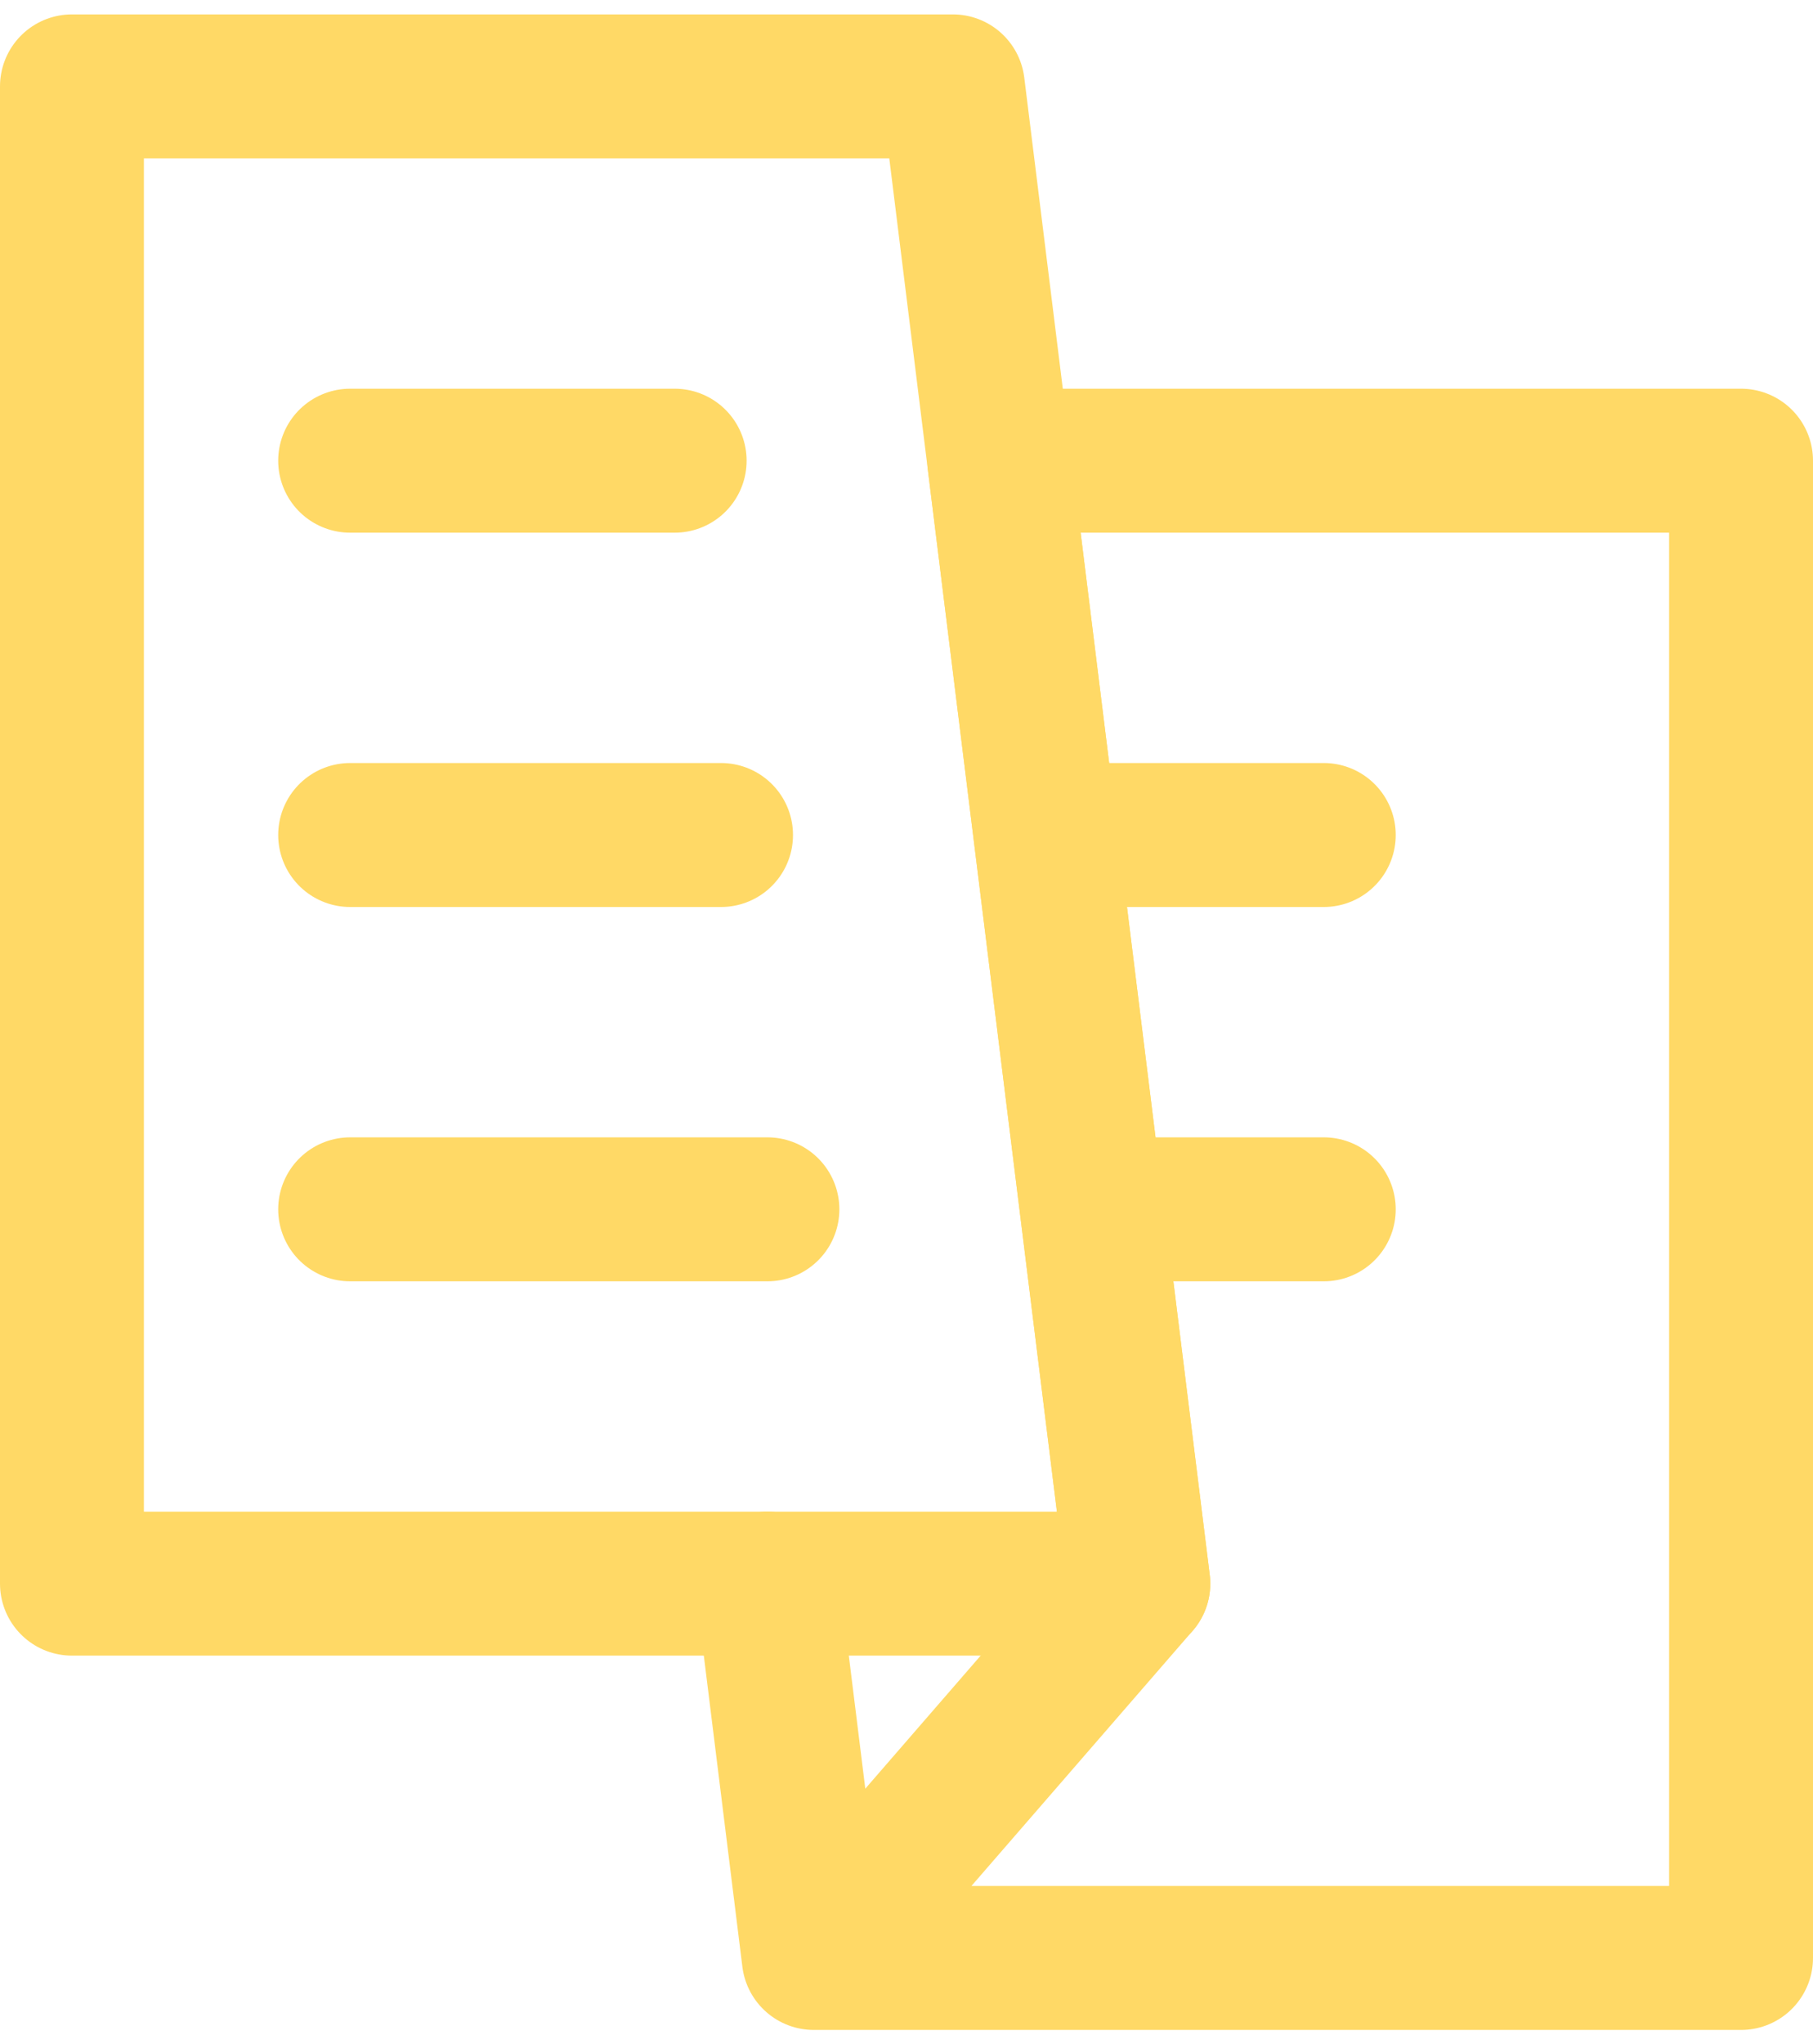
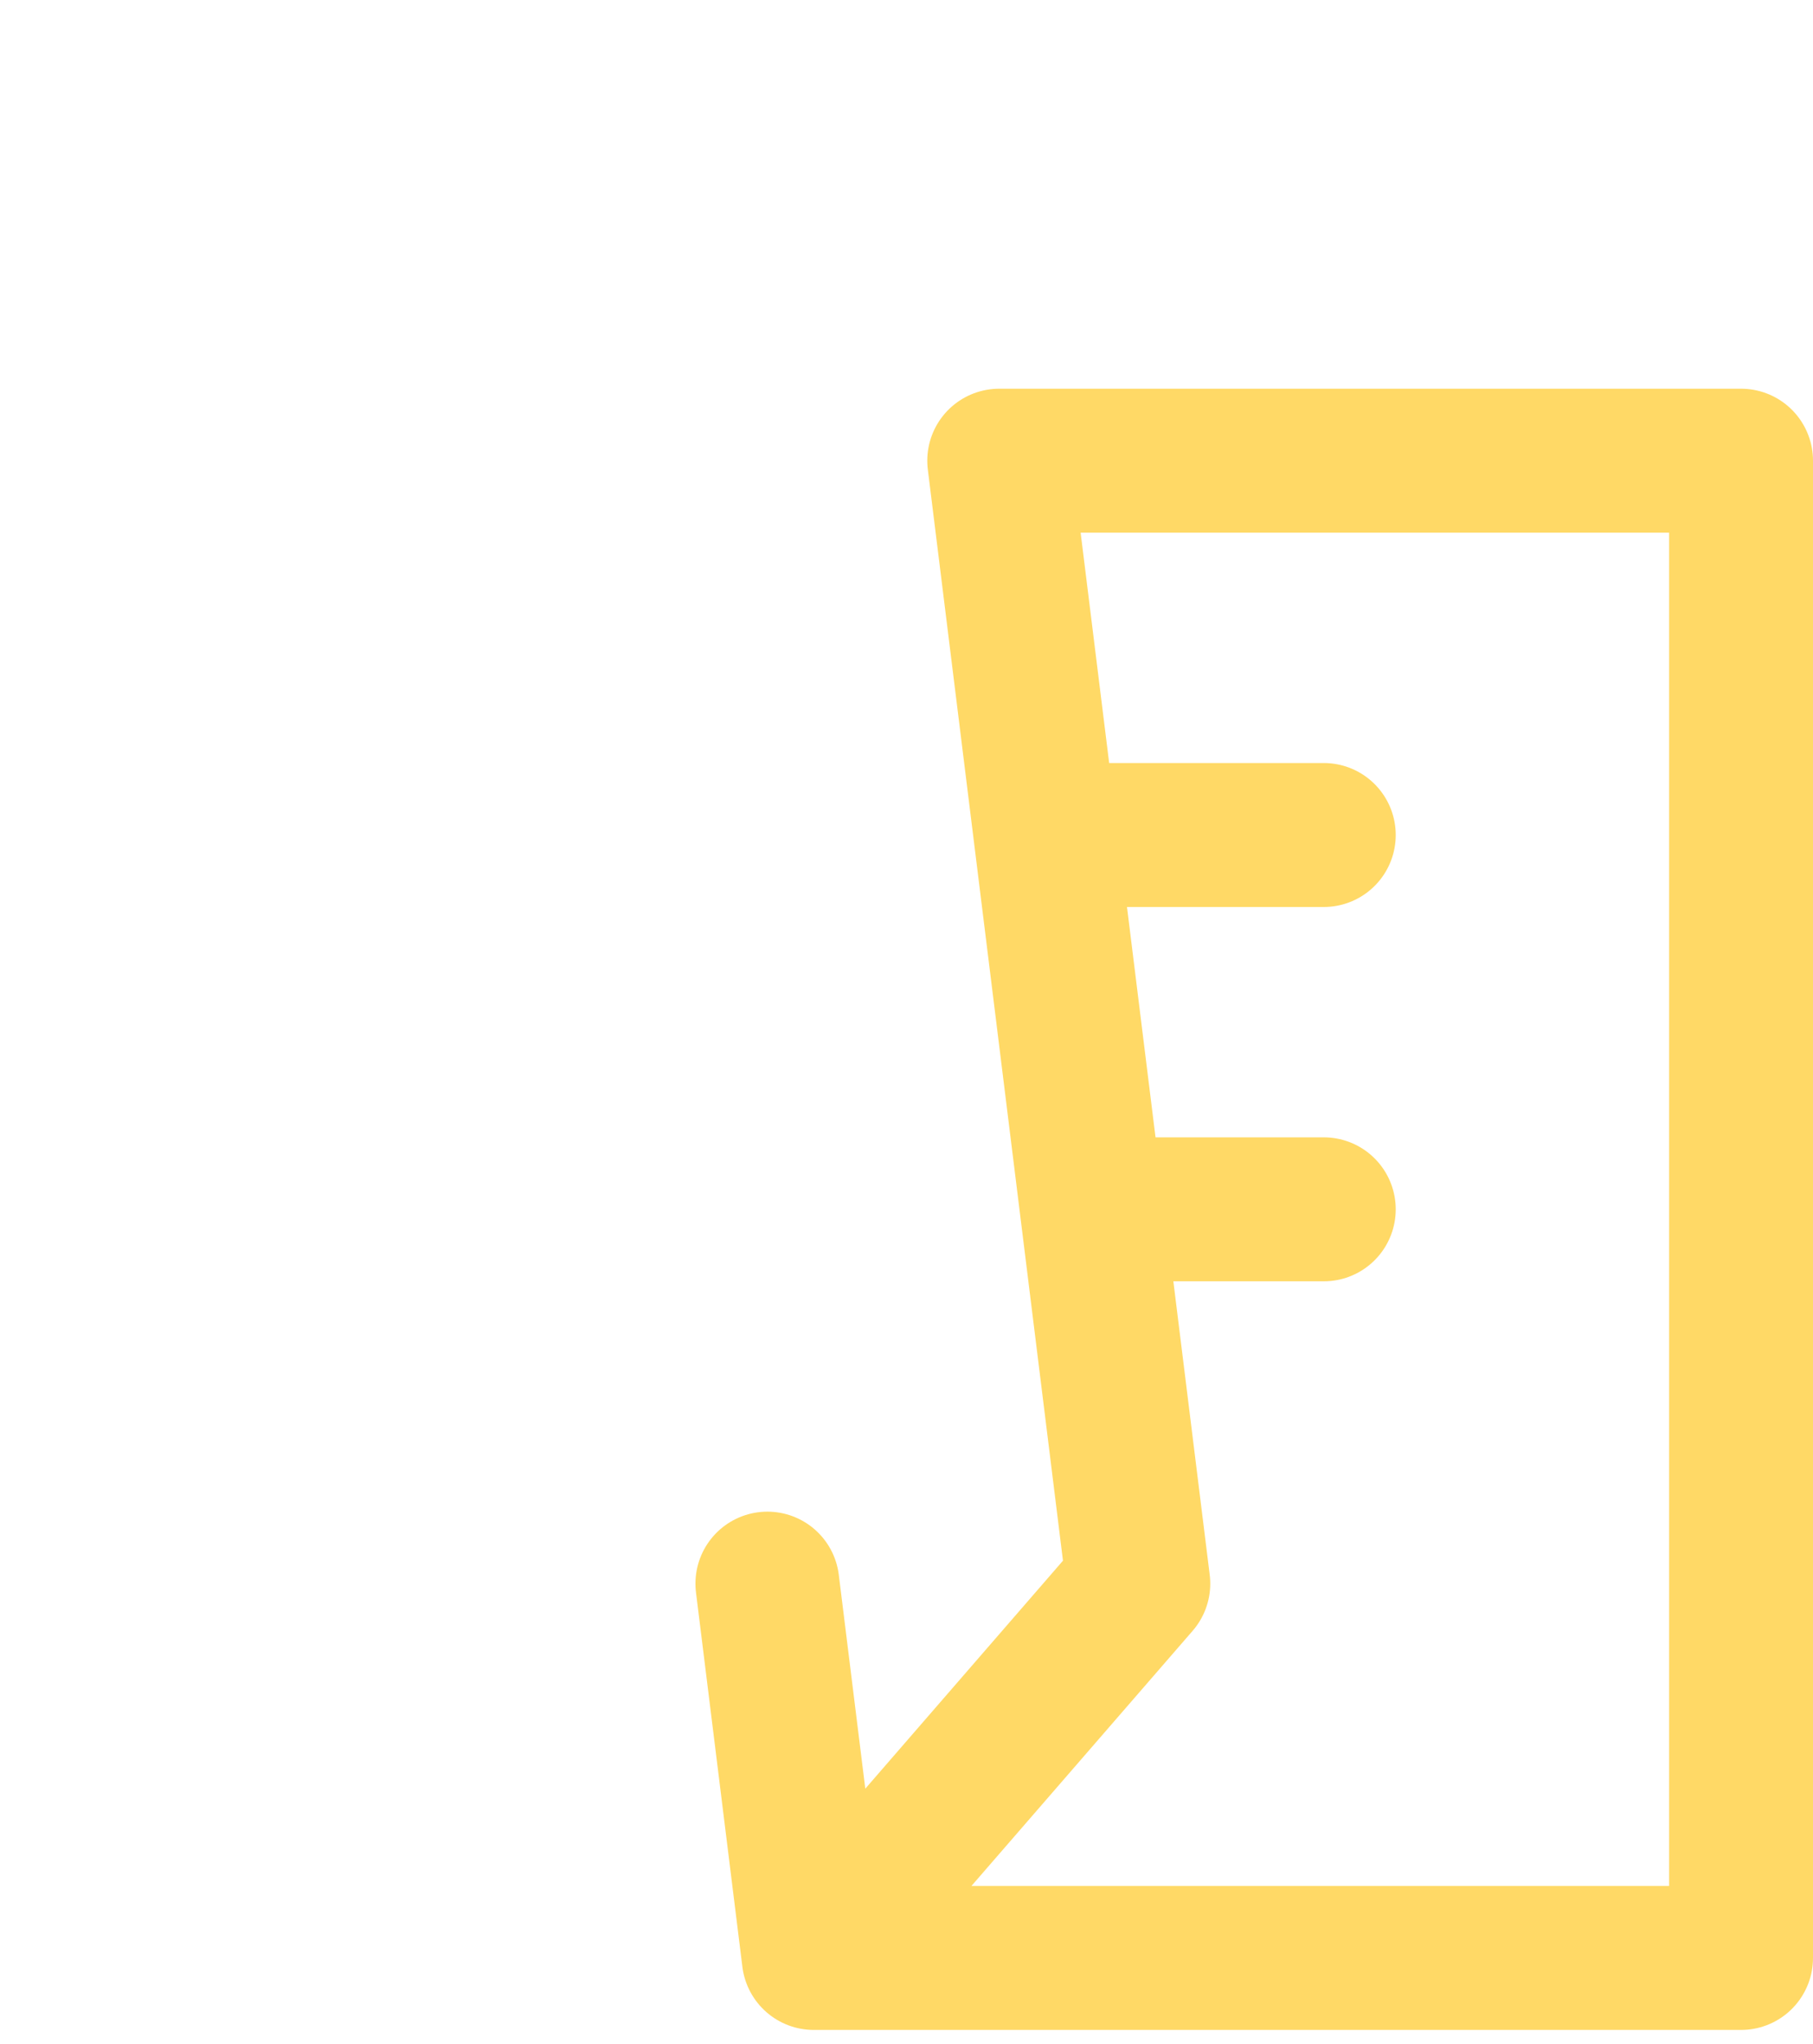
<svg xmlns="http://www.w3.org/2000/svg" width="63" height="71" viewBox="0 0 63 71" fill="none">
  <path d="M28.278 68L26.666 55M28.278 68L39.555 55L37.944 42M28.278 68H60.5V16H34.722L36.333 29M36.333 29L37.944 42M36.333 29H46M37.944 42H46" stroke="#FFD966" stroke-width="5" stroke-linecap="round" stroke-linejoin="round" />
-   <path d="M12.167 16H23.444M12.167 29H25.056M12.167 42H26.667M2.5 3H33.111L34.722 16L36.333 29L37.944 42L39.556 55H2.5V3Z" stroke="#FFD966" stroke-width="5" stroke-linecap="round" stroke-linejoin="round" />
</svg>